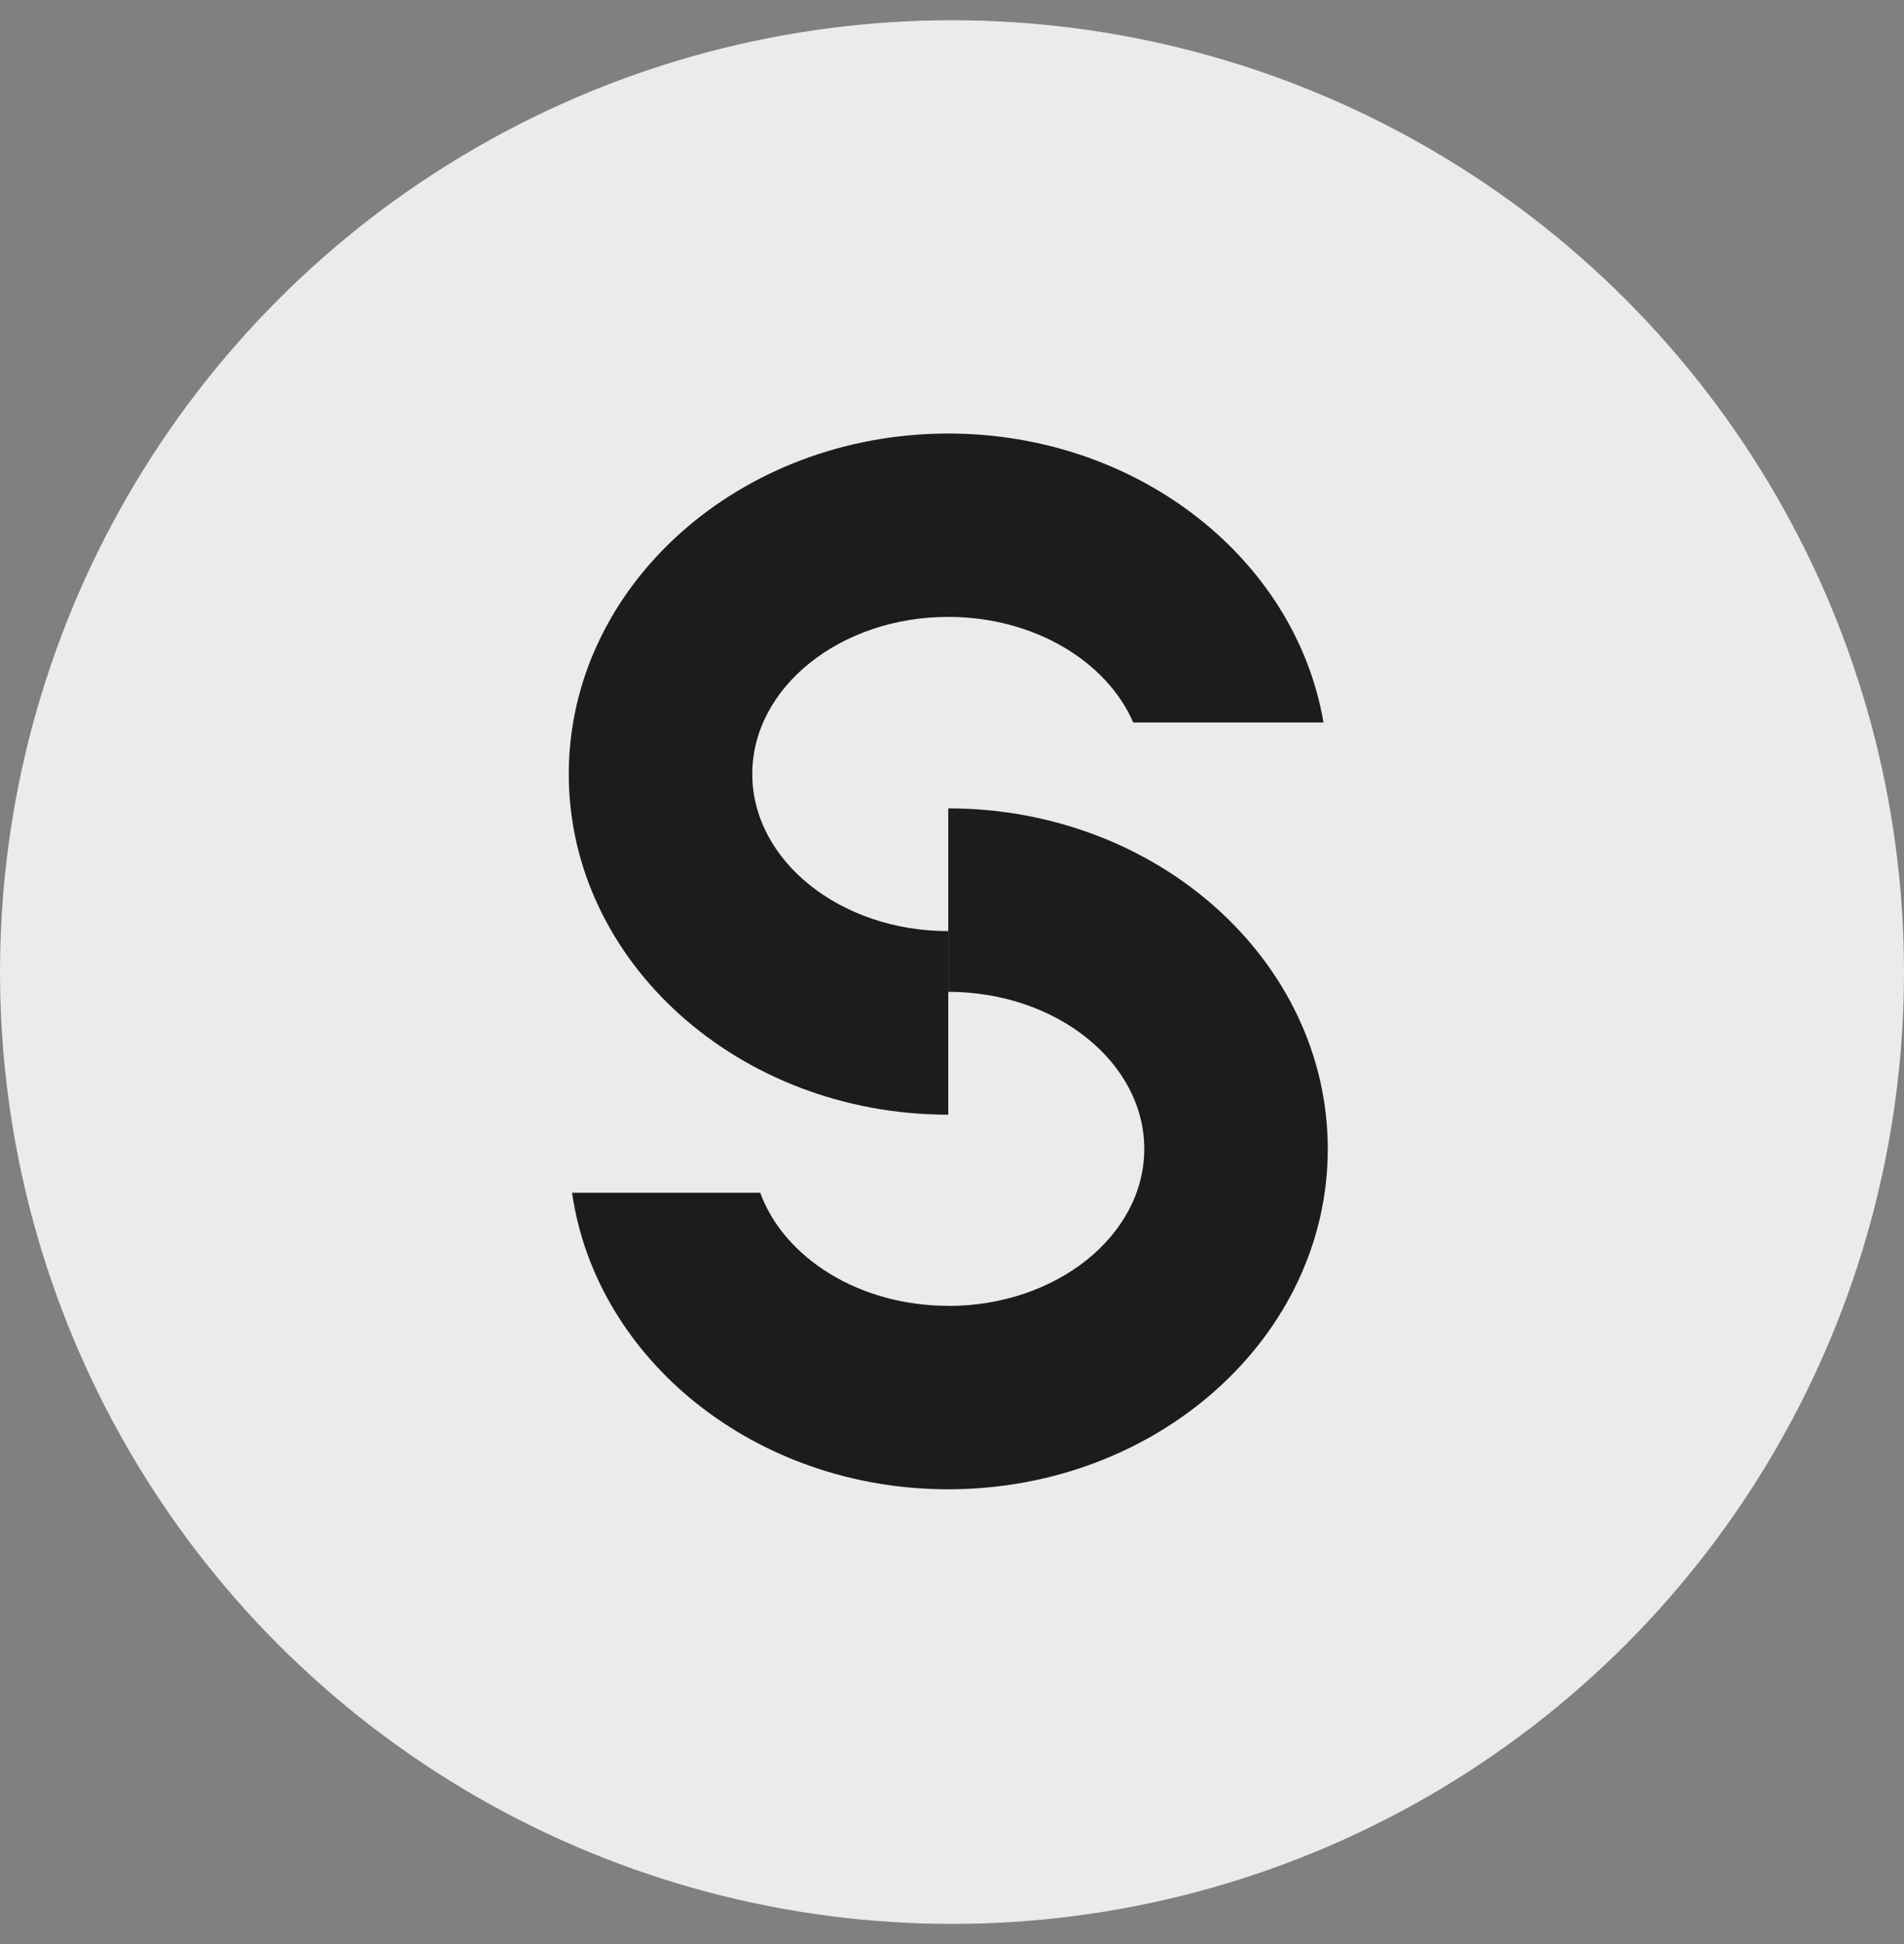
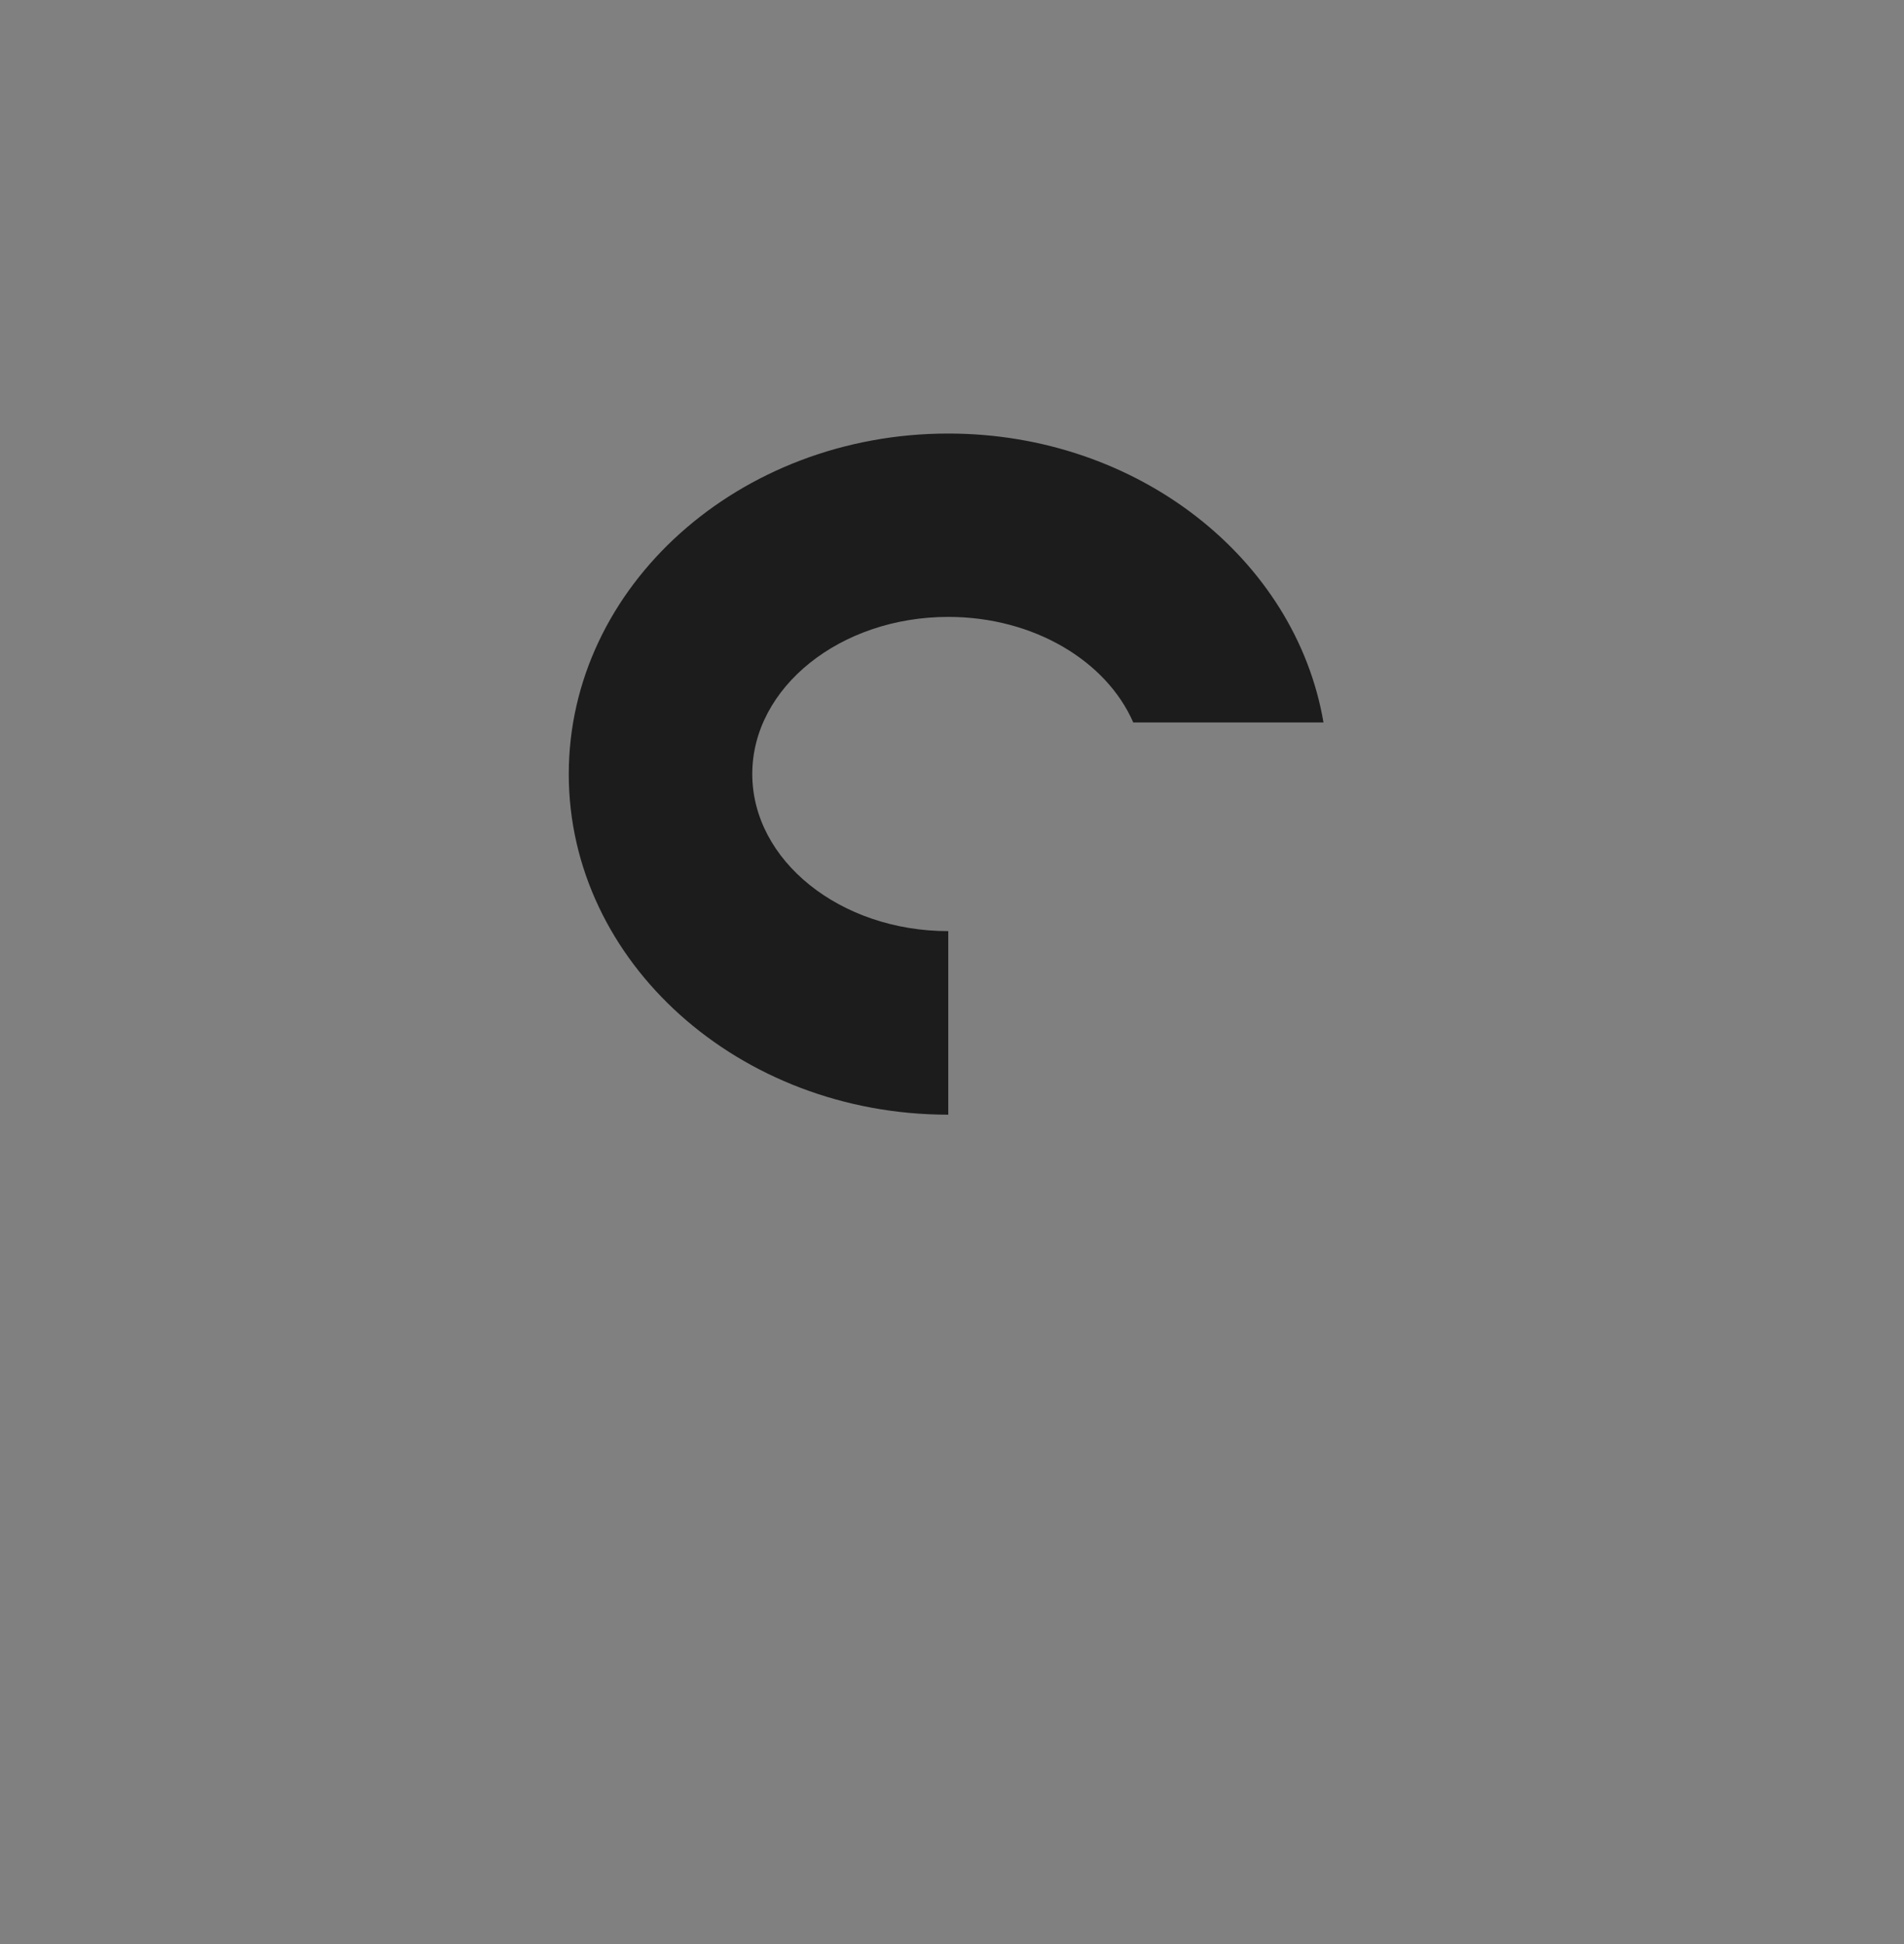
<svg xmlns="http://www.w3.org/2000/svg" width="47" height="48" viewBox="0 0 47 48" fill="none">
  <rect x="0" y="0" width="47" height="48" fill="#808080" stroke="none" />
-   <circle cx="23.5" cy="24" r="23.5" transform="rotate(180 23.5 24)" fill="#EBEBEB" />
-   <path d="M23.408 32.24C21.212 32.24 19.354 31.059 18.766 29.448H14.121C14.714 33.574 18.651 36.77 23.408 36.77C28.575 36.77 32.776 33.001 32.776 28.367C32.776 23.732 28.575 19.958 23.408 19.958V24.488C26.075 24.488 28.246 26.229 28.246 28.367C28.246 30.505 26.075 32.243 23.408 32.243V32.24Z" fill="#1C1C1C" />
  <path d="M23.408 27.519V22.989C20.741 22.989 18.57 21.248 18.57 19.11C18.57 16.972 20.741 15.231 23.408 15.231C25.521 15.231 27.315 16.323 27.974 17.837H32.67C31.983 13.804 28.091 10.704 23.408 10.704C18.242 10.704 14.04 14.476 14.04 19.113C14.04 23.75 18.242 27.521 23.408 27.521V27.519Z" fill="#1C1C1C" />
</svg>